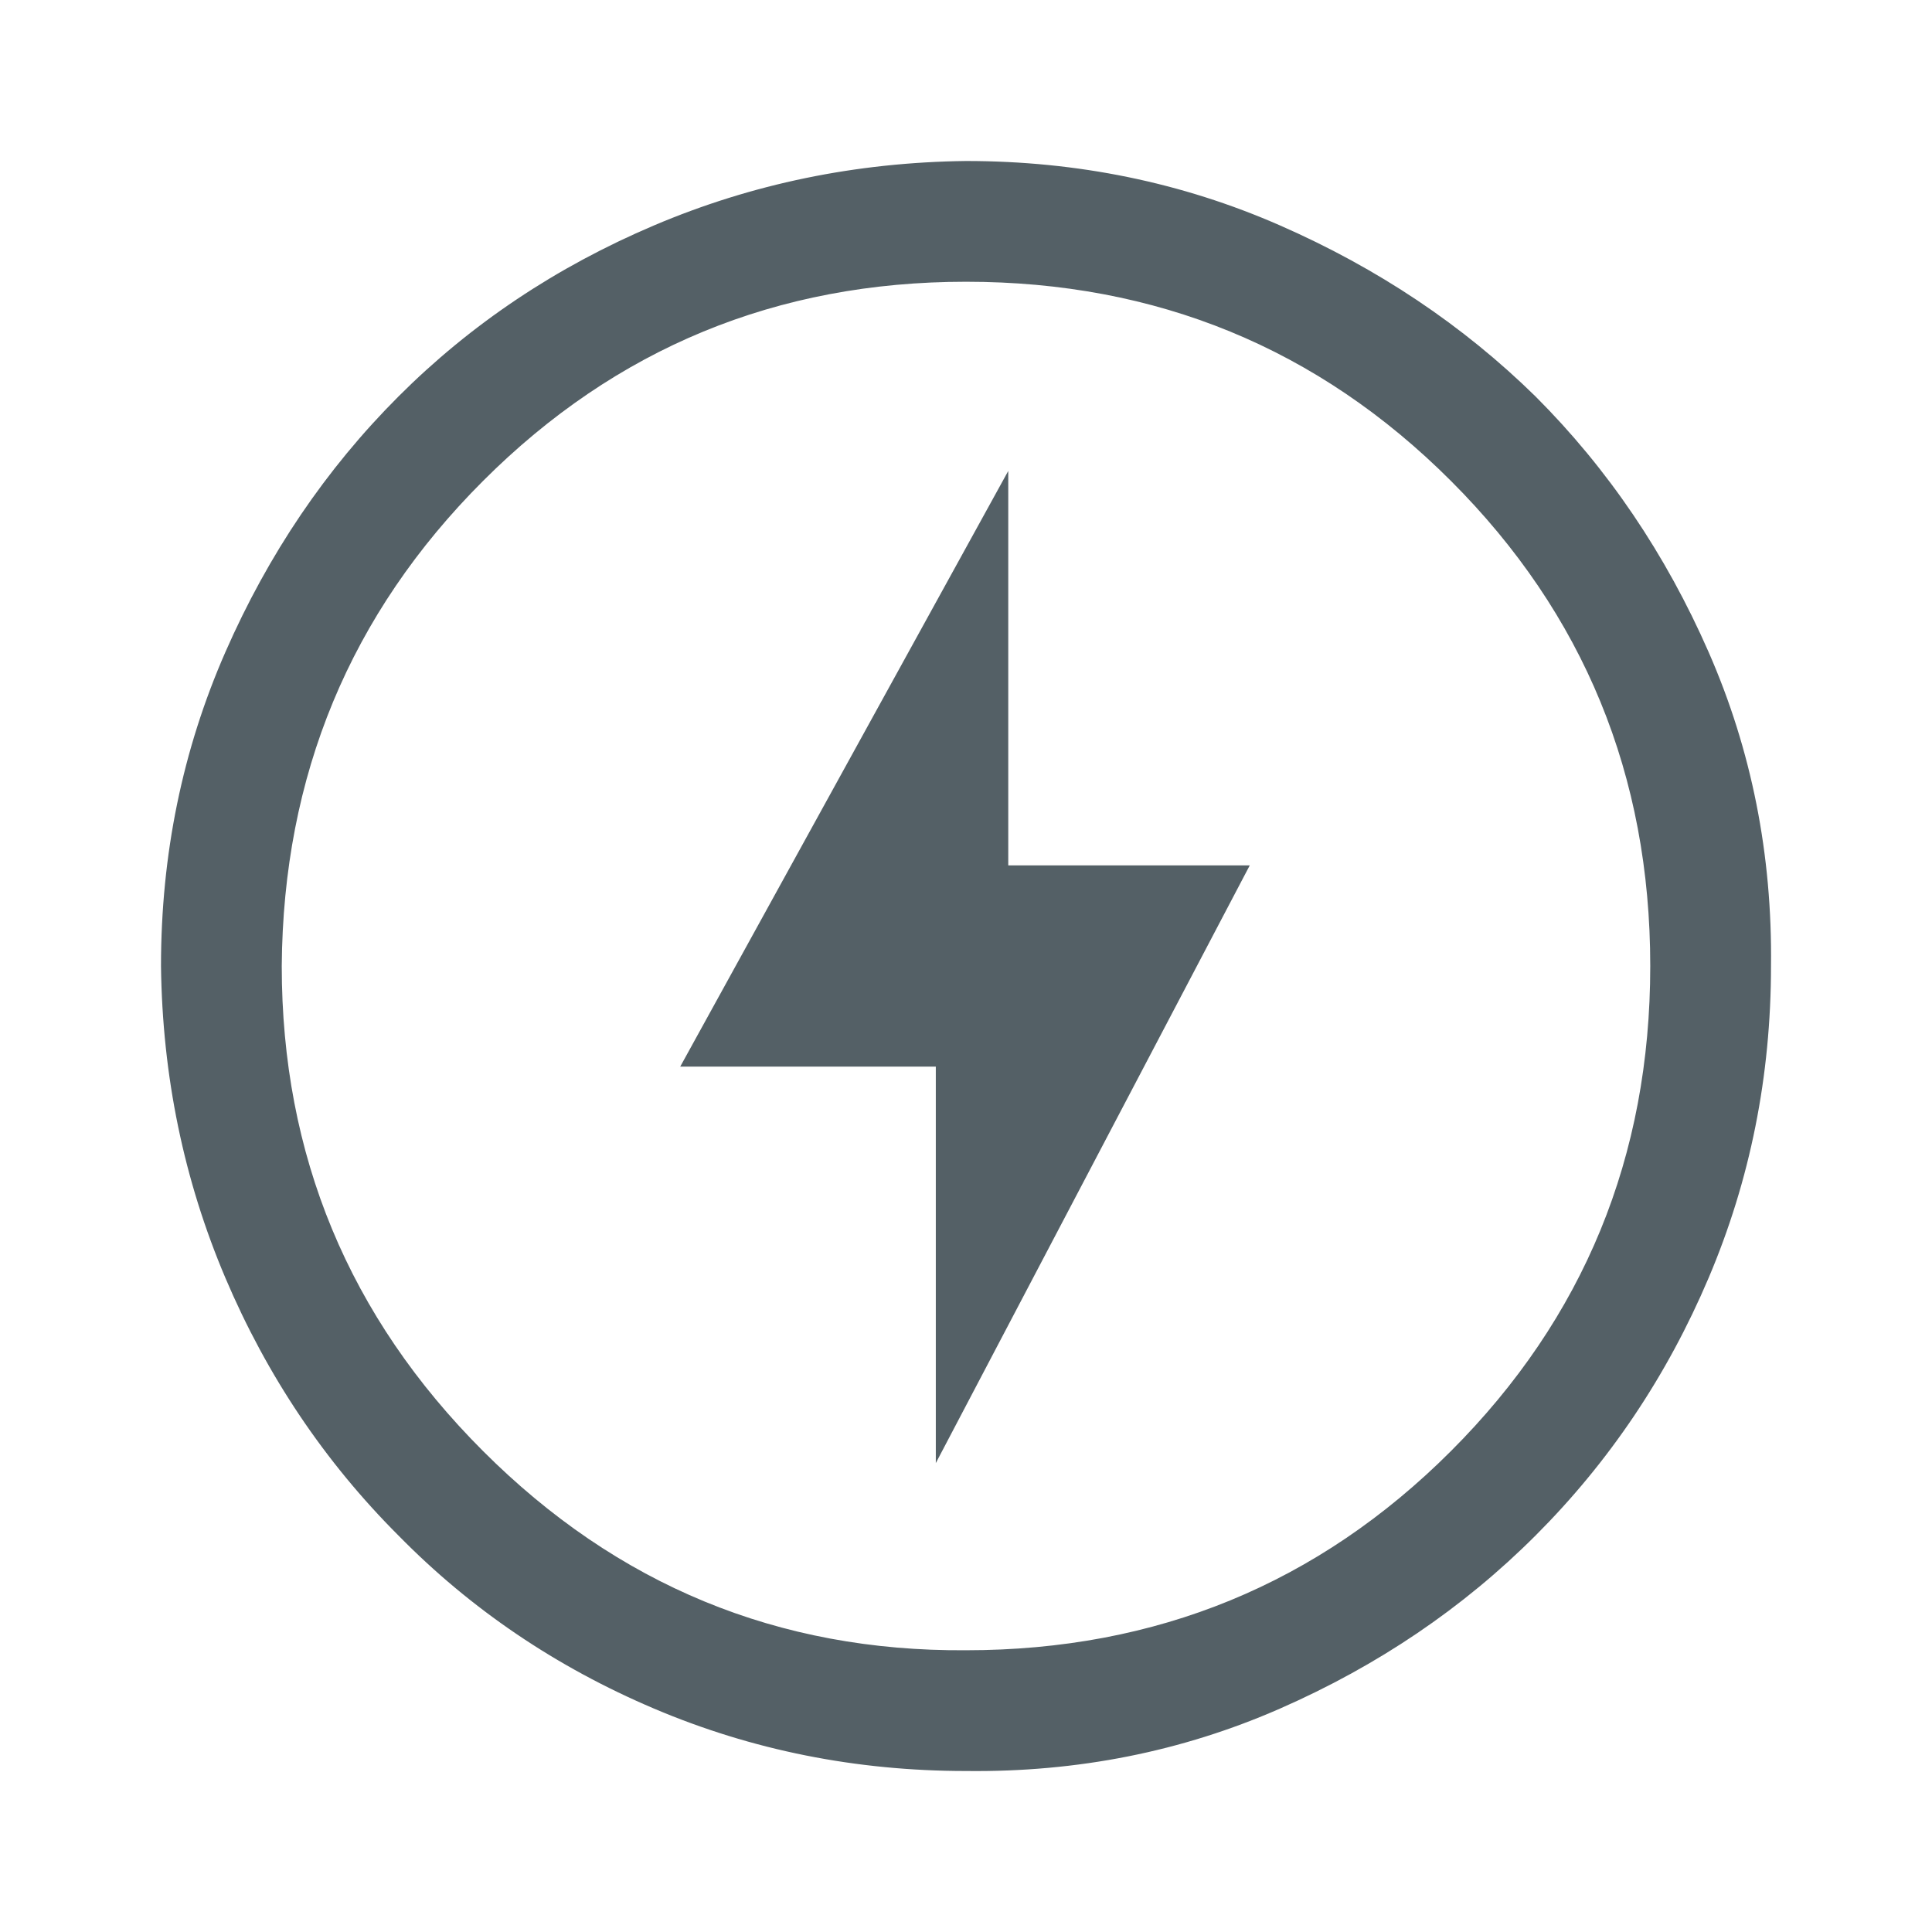
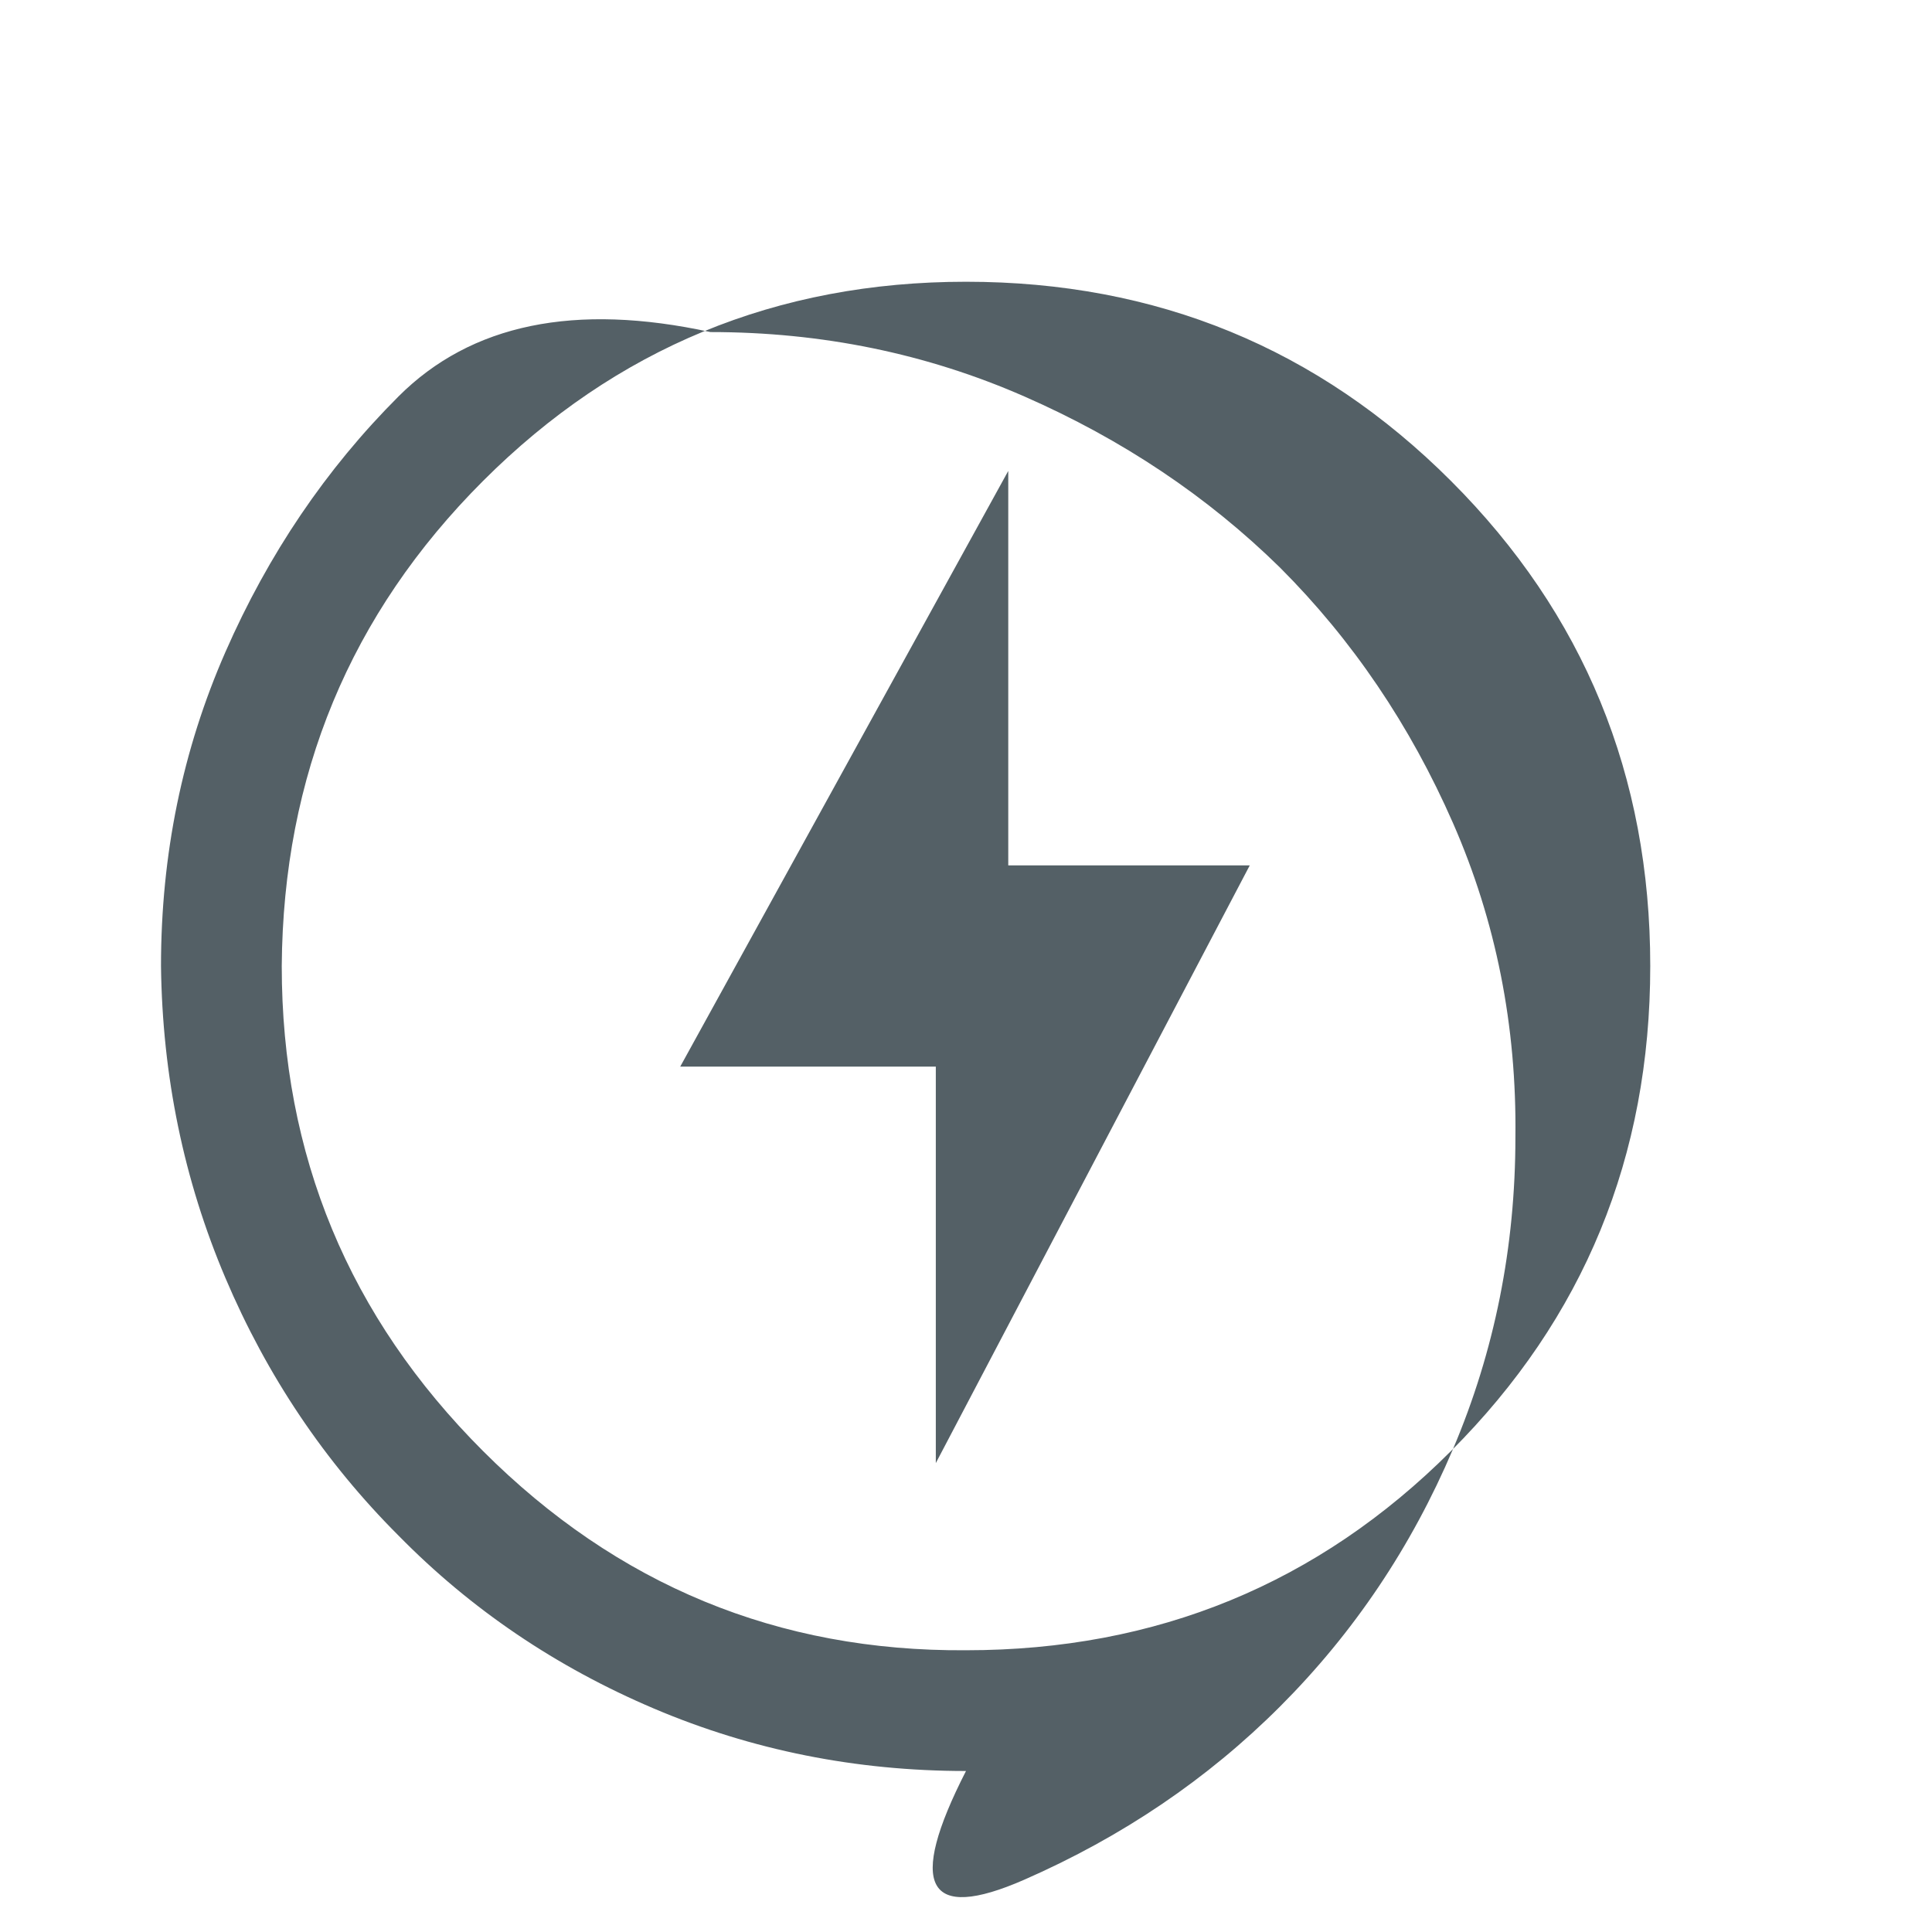
<svg xmlns="http://www.w3.org/2000/svg" height="48" viewBox="0 -960 960 960" width="48" fill="#1b2b33" opacity="0.75">
-   <path d="m465-233 156-297H501v-196L338-430h127v197Zm15 153q-82 0-155-31t-127-86q-55-55-86-128T80-480q0-83 32-156t86-127q54-54 127-85t155-32q83 0 156 32t127 85q54 54 86 127t31 156q0 82-31 155t-86 128q-54 54-127 86T480-80Zm0-60q142 0 241-99t99-241q0-142-99-241t-241-99q-141 0-240 99T140-480q0 141 100 241t240 99Zm0-340Z" />
+   <path d="m465-233 156-297H501v-196L338-430h127v197Zm15 153q-82 0-155-31t-127-86q-55-55-86-128T80-480q0-83 32-156t86-127t155-32q83 0 156 32t127 85q54 54 86 127t31 156q0 82-31 155t-86 128q-54 54-127 86T480-80Zm0-60q142 0 241-99t99-241q0-142-99-241t-241-99q-141 0-240 99T140-480q0 141 100 241t240 99Zm0-340Z" />
</svg>